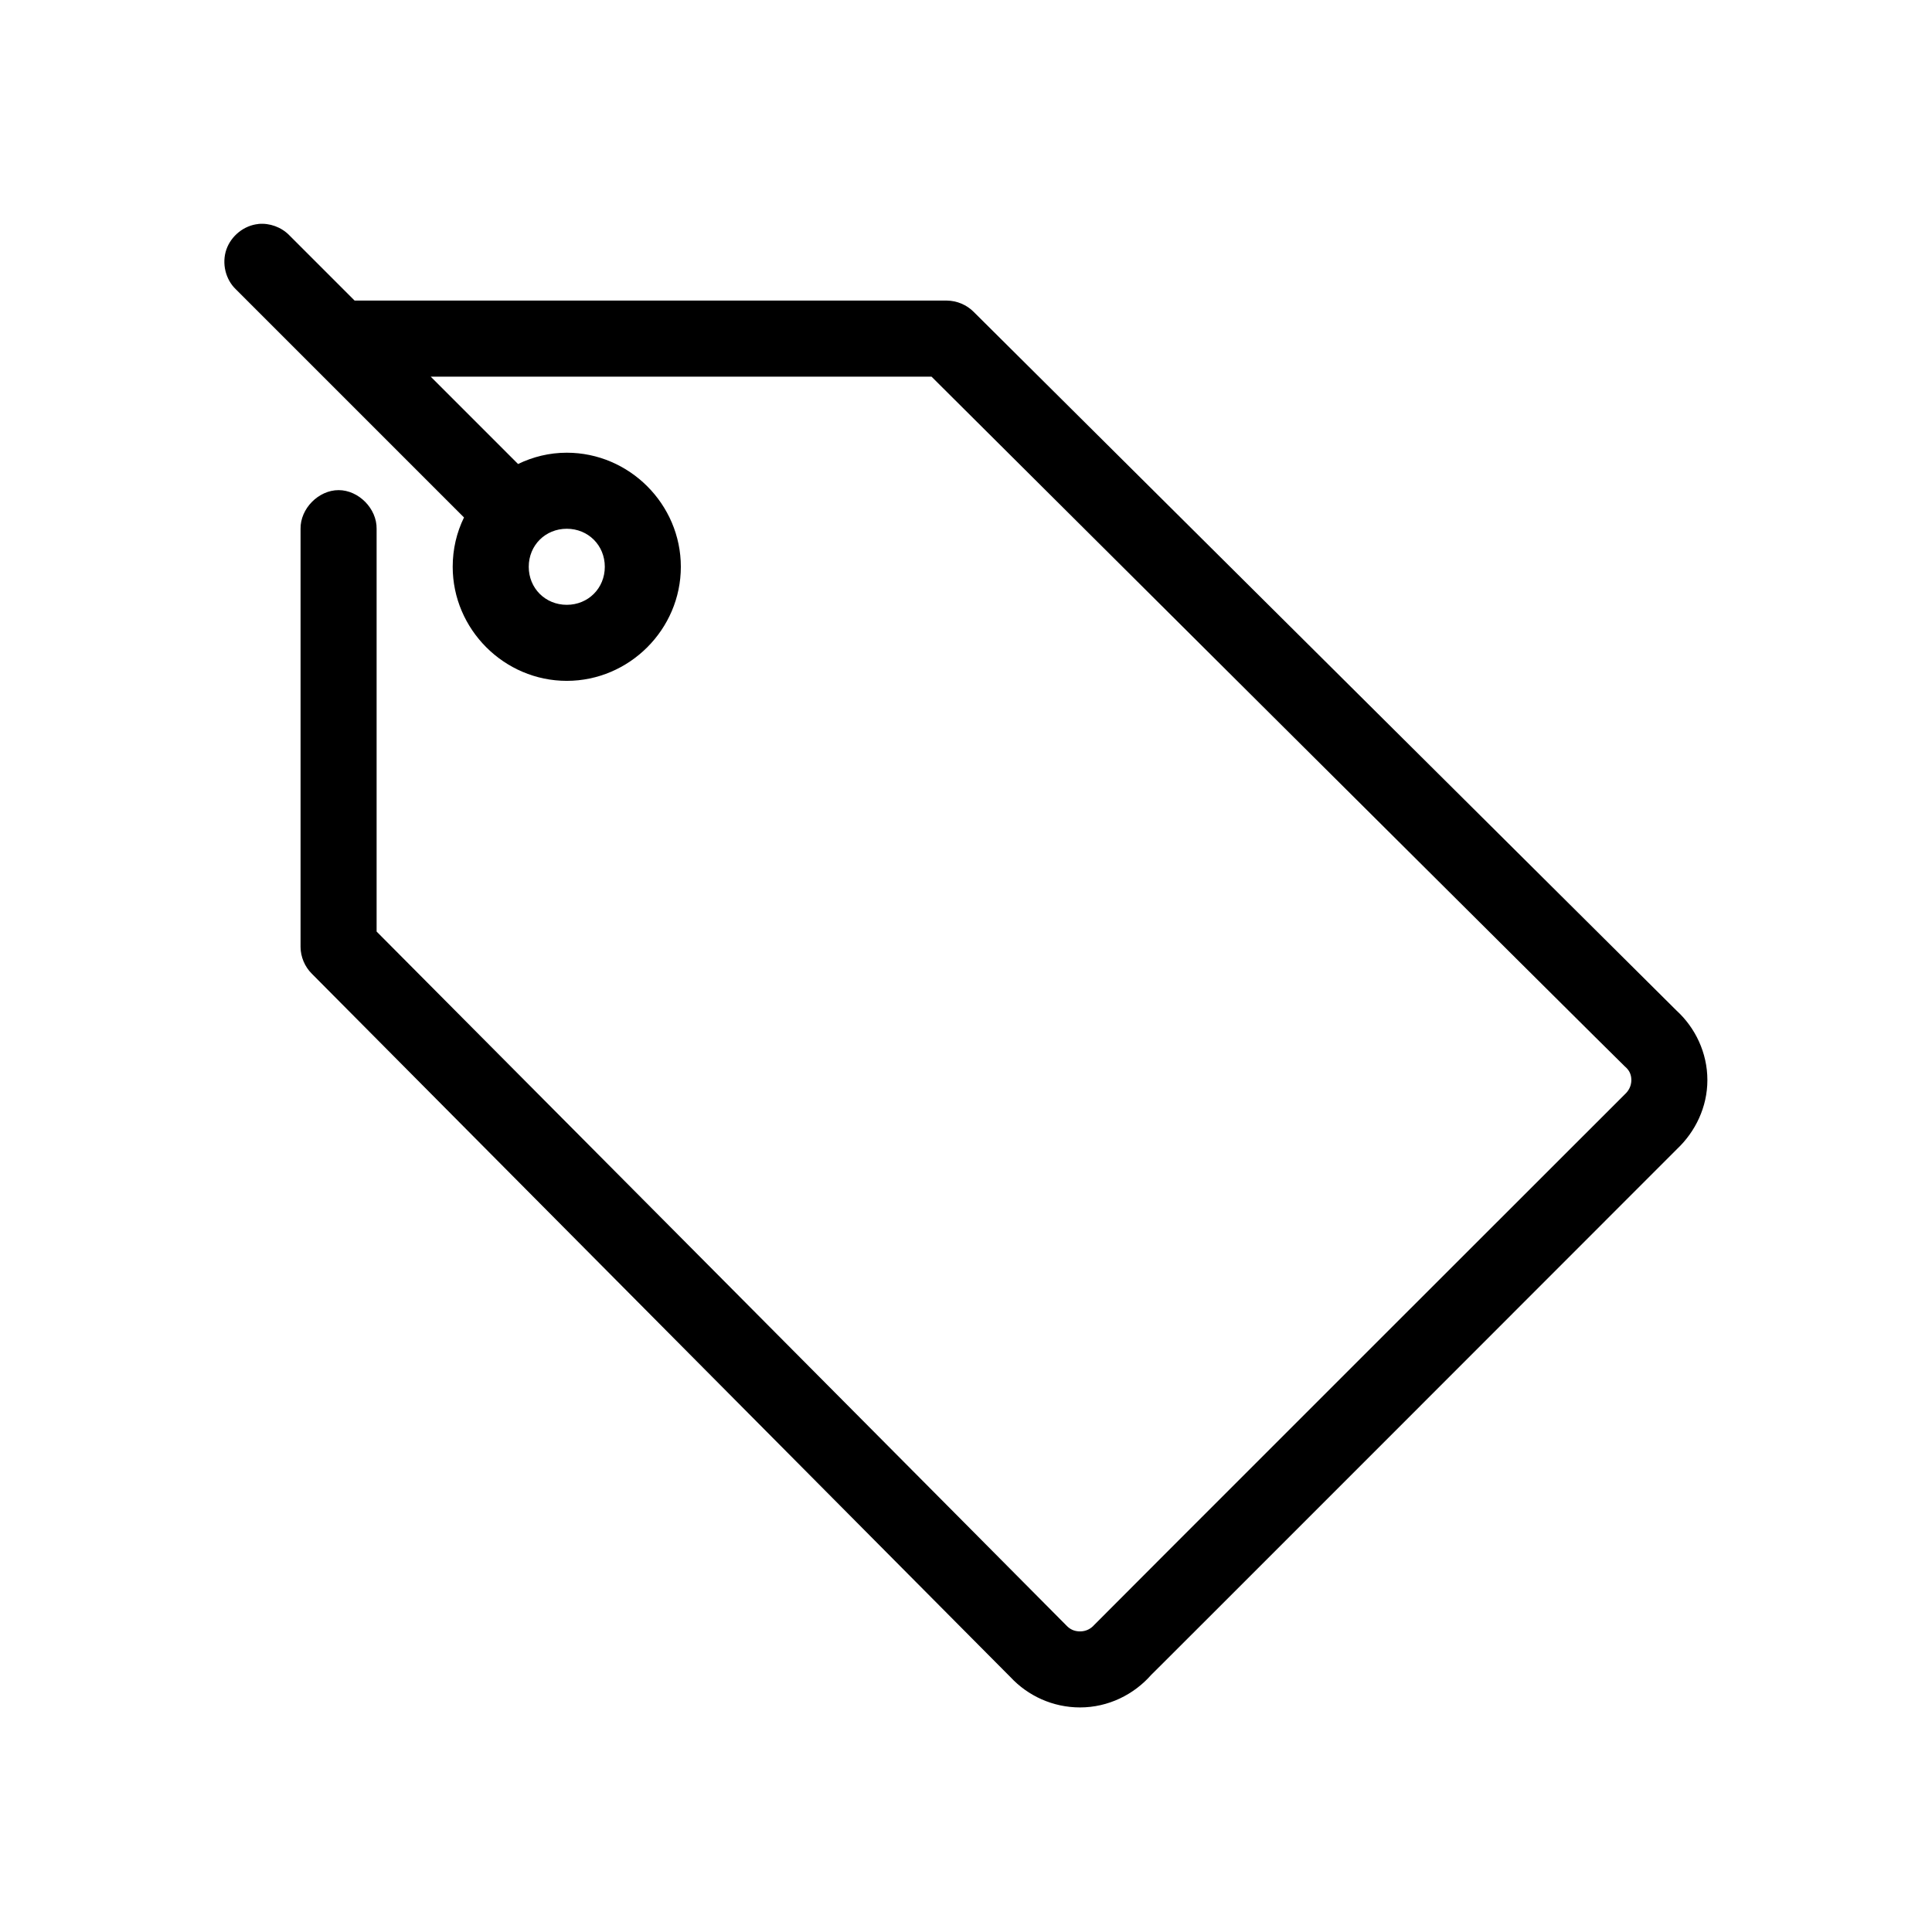
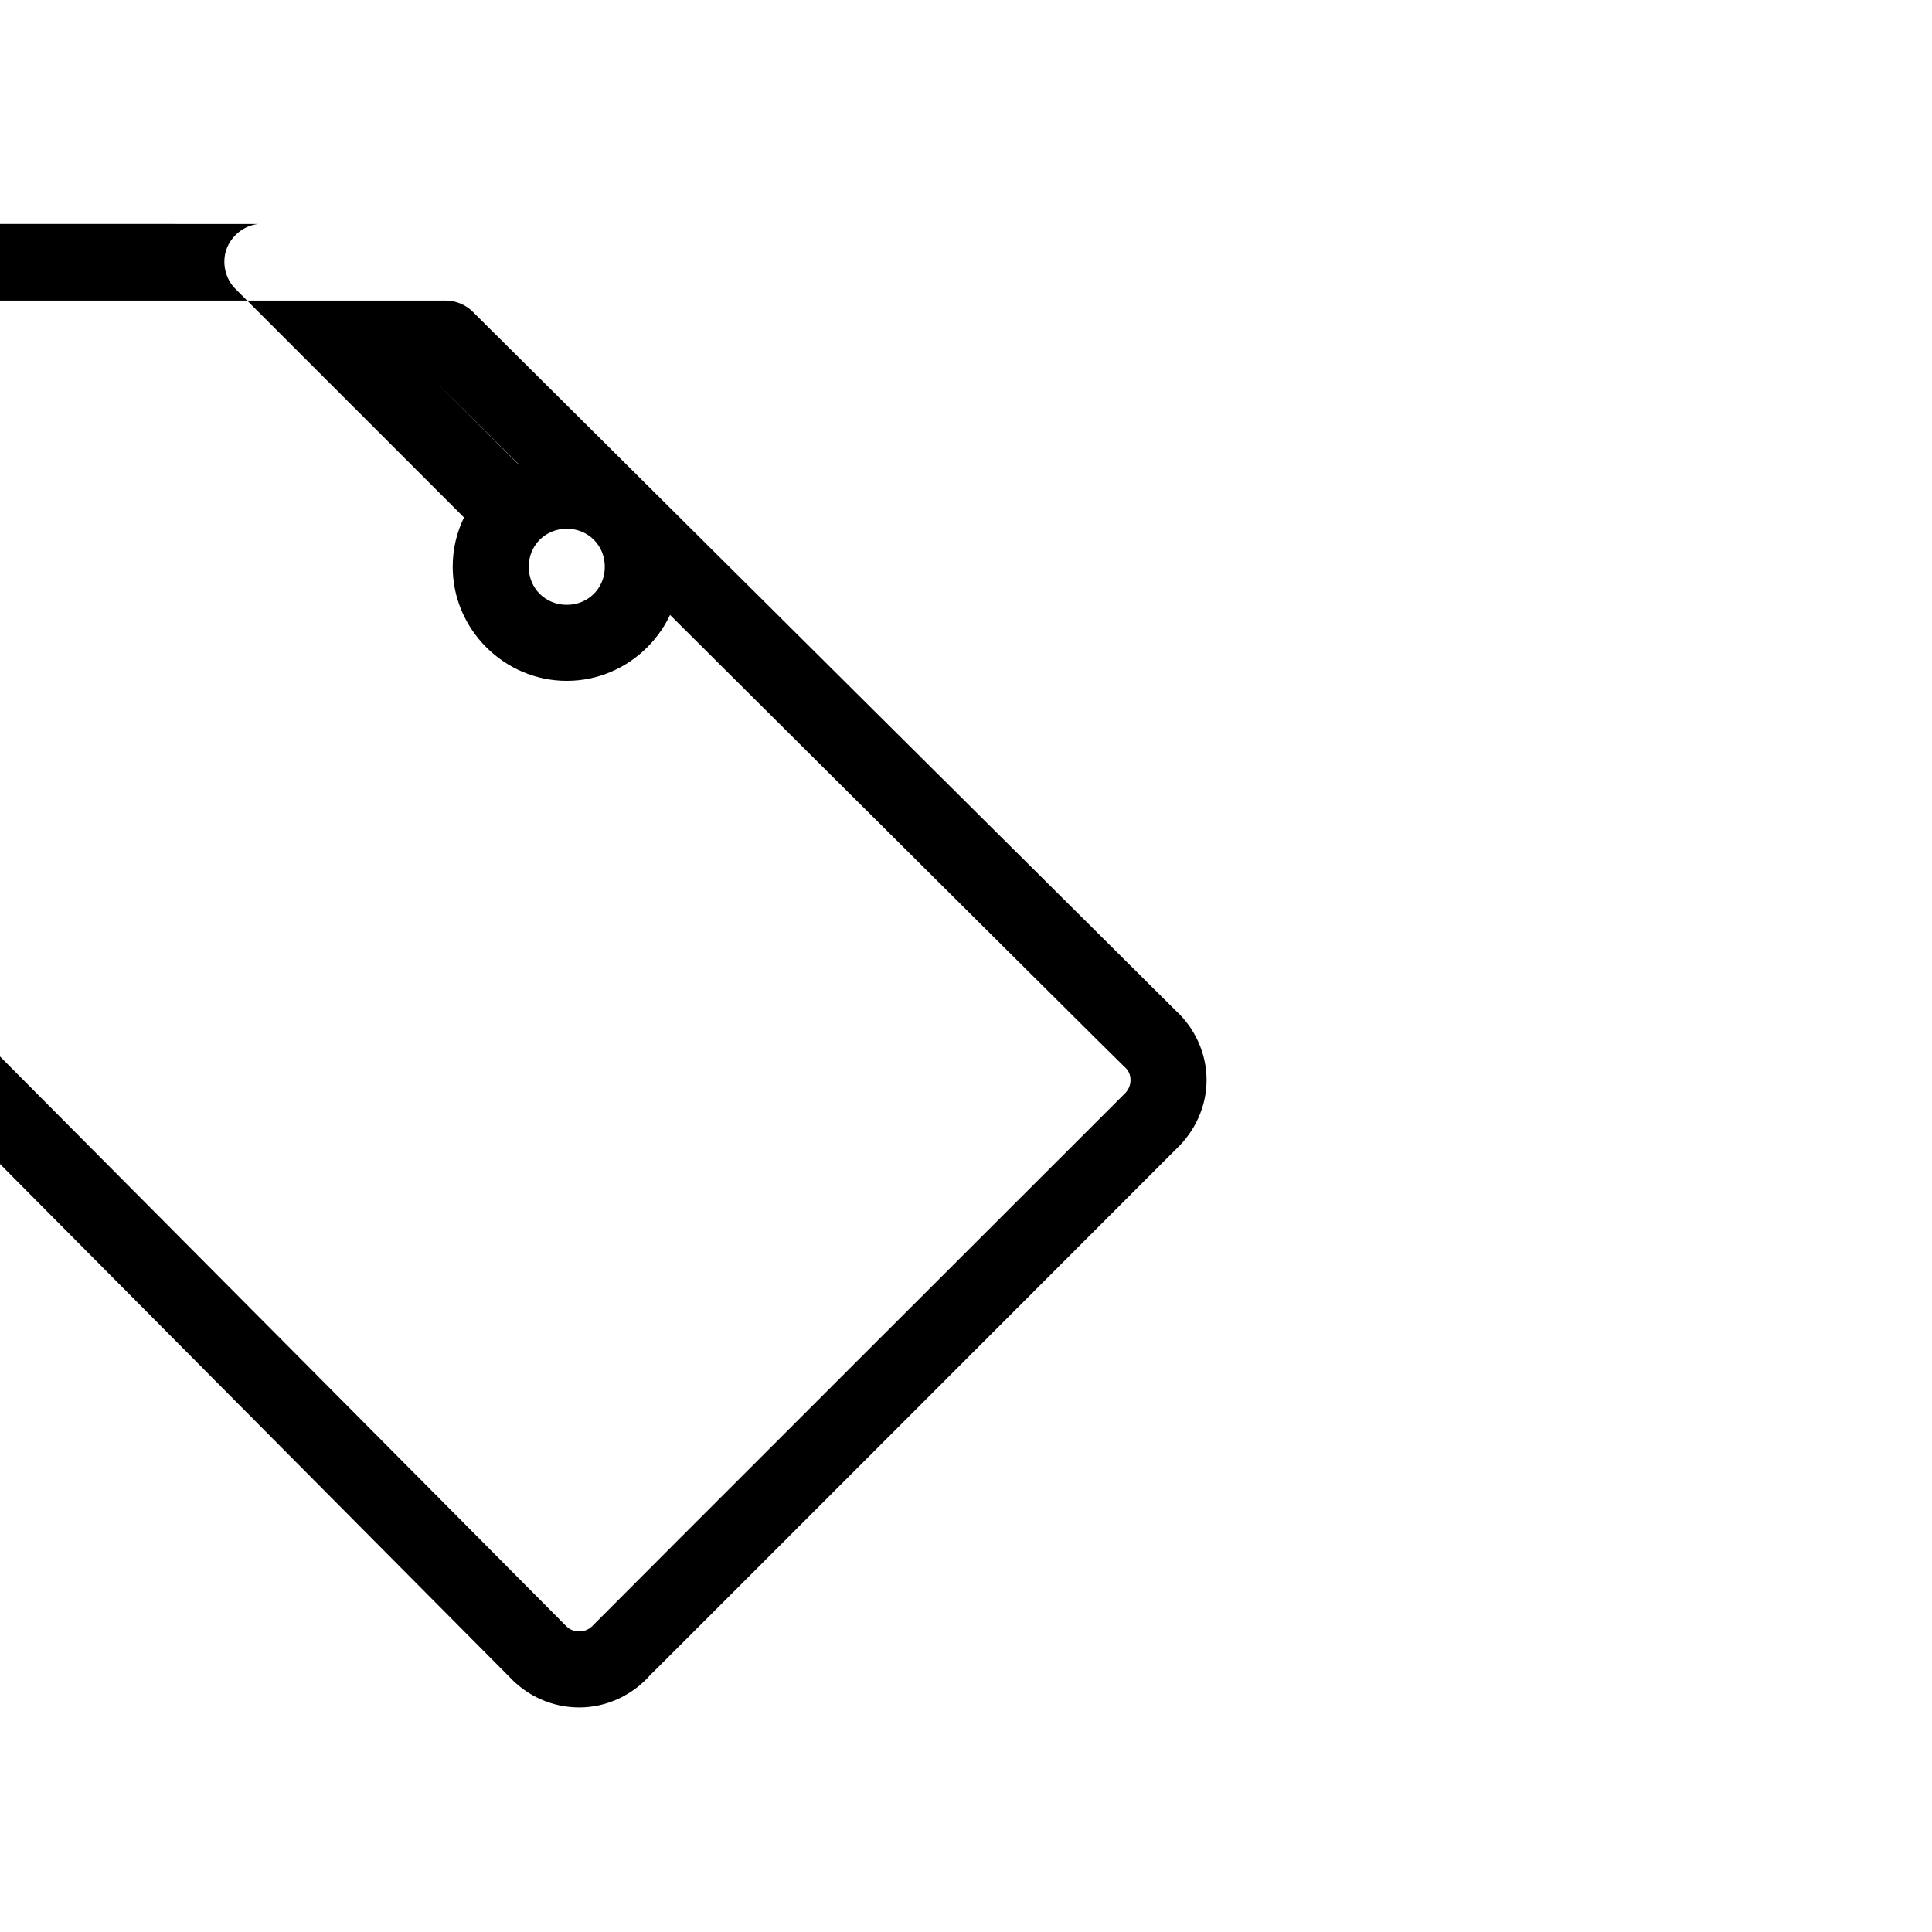
<svg xmlns="http://www.w3.org/2000/svg" fill="#000000" width="800px" height="800px" version="1.1" viewBox="144 144 512 512">
-   <path d="m212.49 203.36c-3.816 0.371-7.25 3.148-8.5 6.769-1.25 3.625-0.254 7.902 2.519 10.547l60.457 60.457c-1.945 3.981-2.996 8.383-2.996 13.07 0 16.574 13.652 30.23 30.23 30.23 16.574 0 30.23-13.652 30.23-30.23 0-16.574-13.652-30.23-30.23-30.23-4.637 0-8.965 1.09-12.91 2.992l-23.145-23.145h132.72c2.848 2.836 182.79 182 183.73 182.79 1.133 0.945 1.73 2.086 1.73 3.621 0 1.547-0.699 2.848-1.73 3.777-0.109 0.102-139.82 139.72-140.6 140.6-0.934 1.062-2.203 1.73-3.777 1.73-1.52 0-2.688-0.57-3.621-1.574-0.848-0.914-179.96-181.05-182.79-183.89v-106.75c0.074-5.324-4.754-10.234-10.078-10.234s-10.152 4.91-10.078 10.234v110.84c0.02 2.629 1.121 5.234 2.992 7.086 0 0 185.69 186.99 185.15 186.41 4.594 4.941 11.195 8.027 18.426 8.027 7.488 0 14.285-3.406 18.895-8.66-0.668 0.762 139.33-139.34 139.33-139.34 4.848-4.586 8.031-11.109 8.031-18.262 0-7.266-3.246-13.906-8.188-18.422-0.176-0.16-186.25-185.15-186.25-185.15-1.852-1.871-4.457-2.969-7.086-2.992h-156.97l-17.32-17.32c-2.098-2.148-5.195-3.281-8.188-2.992zm81.711 80.766c5.684 0 10.078 4.391 10.078 10.078 0 5.684-4.391 10.078-10.078 10.078-5.684 0-10.078-4.391-10.078-10.078 0-5.684 4.391-10.078 10.078-10.078z" />
+   <path d="m212.49 203.36c-3.816 0.371-7.25 3.148-8.5 6.769-1.25 3.625-0.254 7.902 2.519 10.547l60.457 60.457c-1.945 3.981-2.996 8.383-2.996 13.07 0 16.574 13.652 30.23 30.23 30.23 16.574 0 30.23-13.652 30.23-30.23 0-16.574-13.652-30.23-30.23-30.23-4.637 0-8.965 1.09-12.91 2.992l-23.145-23.145c2.848 2.836 182.79 182 183.73 182.79 1.133 0.945 1.73 2.086 1.73 3.621 0 1.547-0.699 2.848-1.73 3.777-0.109 0.102-139.82 139.72-140.6 140.6-0.934 1.062-2.203 1.73-3.777 1.73-1.52 0-2.688-0.57-3.621-1.574-0.848-0.914-179.96-181.05-182.79-183.89v-106.75c0.074-5.324-4.754-10.234-10.078-10.234s-10.152 4.91-10.078 10.234v110.84c0.02 2.629 1.121 5.234 2.992 7.086 0 0 185.69 186.99 185.15 186.41 4.594 4.941 11.195 8.027 18.426 8.027 7.488 0 14.285-3.406 18.895-8.66-0.668 0.762 139.33-139.34 139.33-139.34 4.848-4.586 8.031-11.109 8.031-18.262 0-7.266-3.246-13.906-8.188-18.422-0.176-0.16-186.25-185.15-186.25-185.15-1.852-1.871-4.457-2.969-7.086-2.992h-156.97l-17.32-17.32c-2.098-2.148-5.195-3.281-8.188-2.992zm81.711 80.766c5.684 0 10.078 4.391 10.078 10.078 0 5.684-4.391 10.078-10.078 10.078-5.684 0-10.078-4.391-10.078-10.078 0-5.684 4.391-10.078 10.078-10.078z" />
</svg>